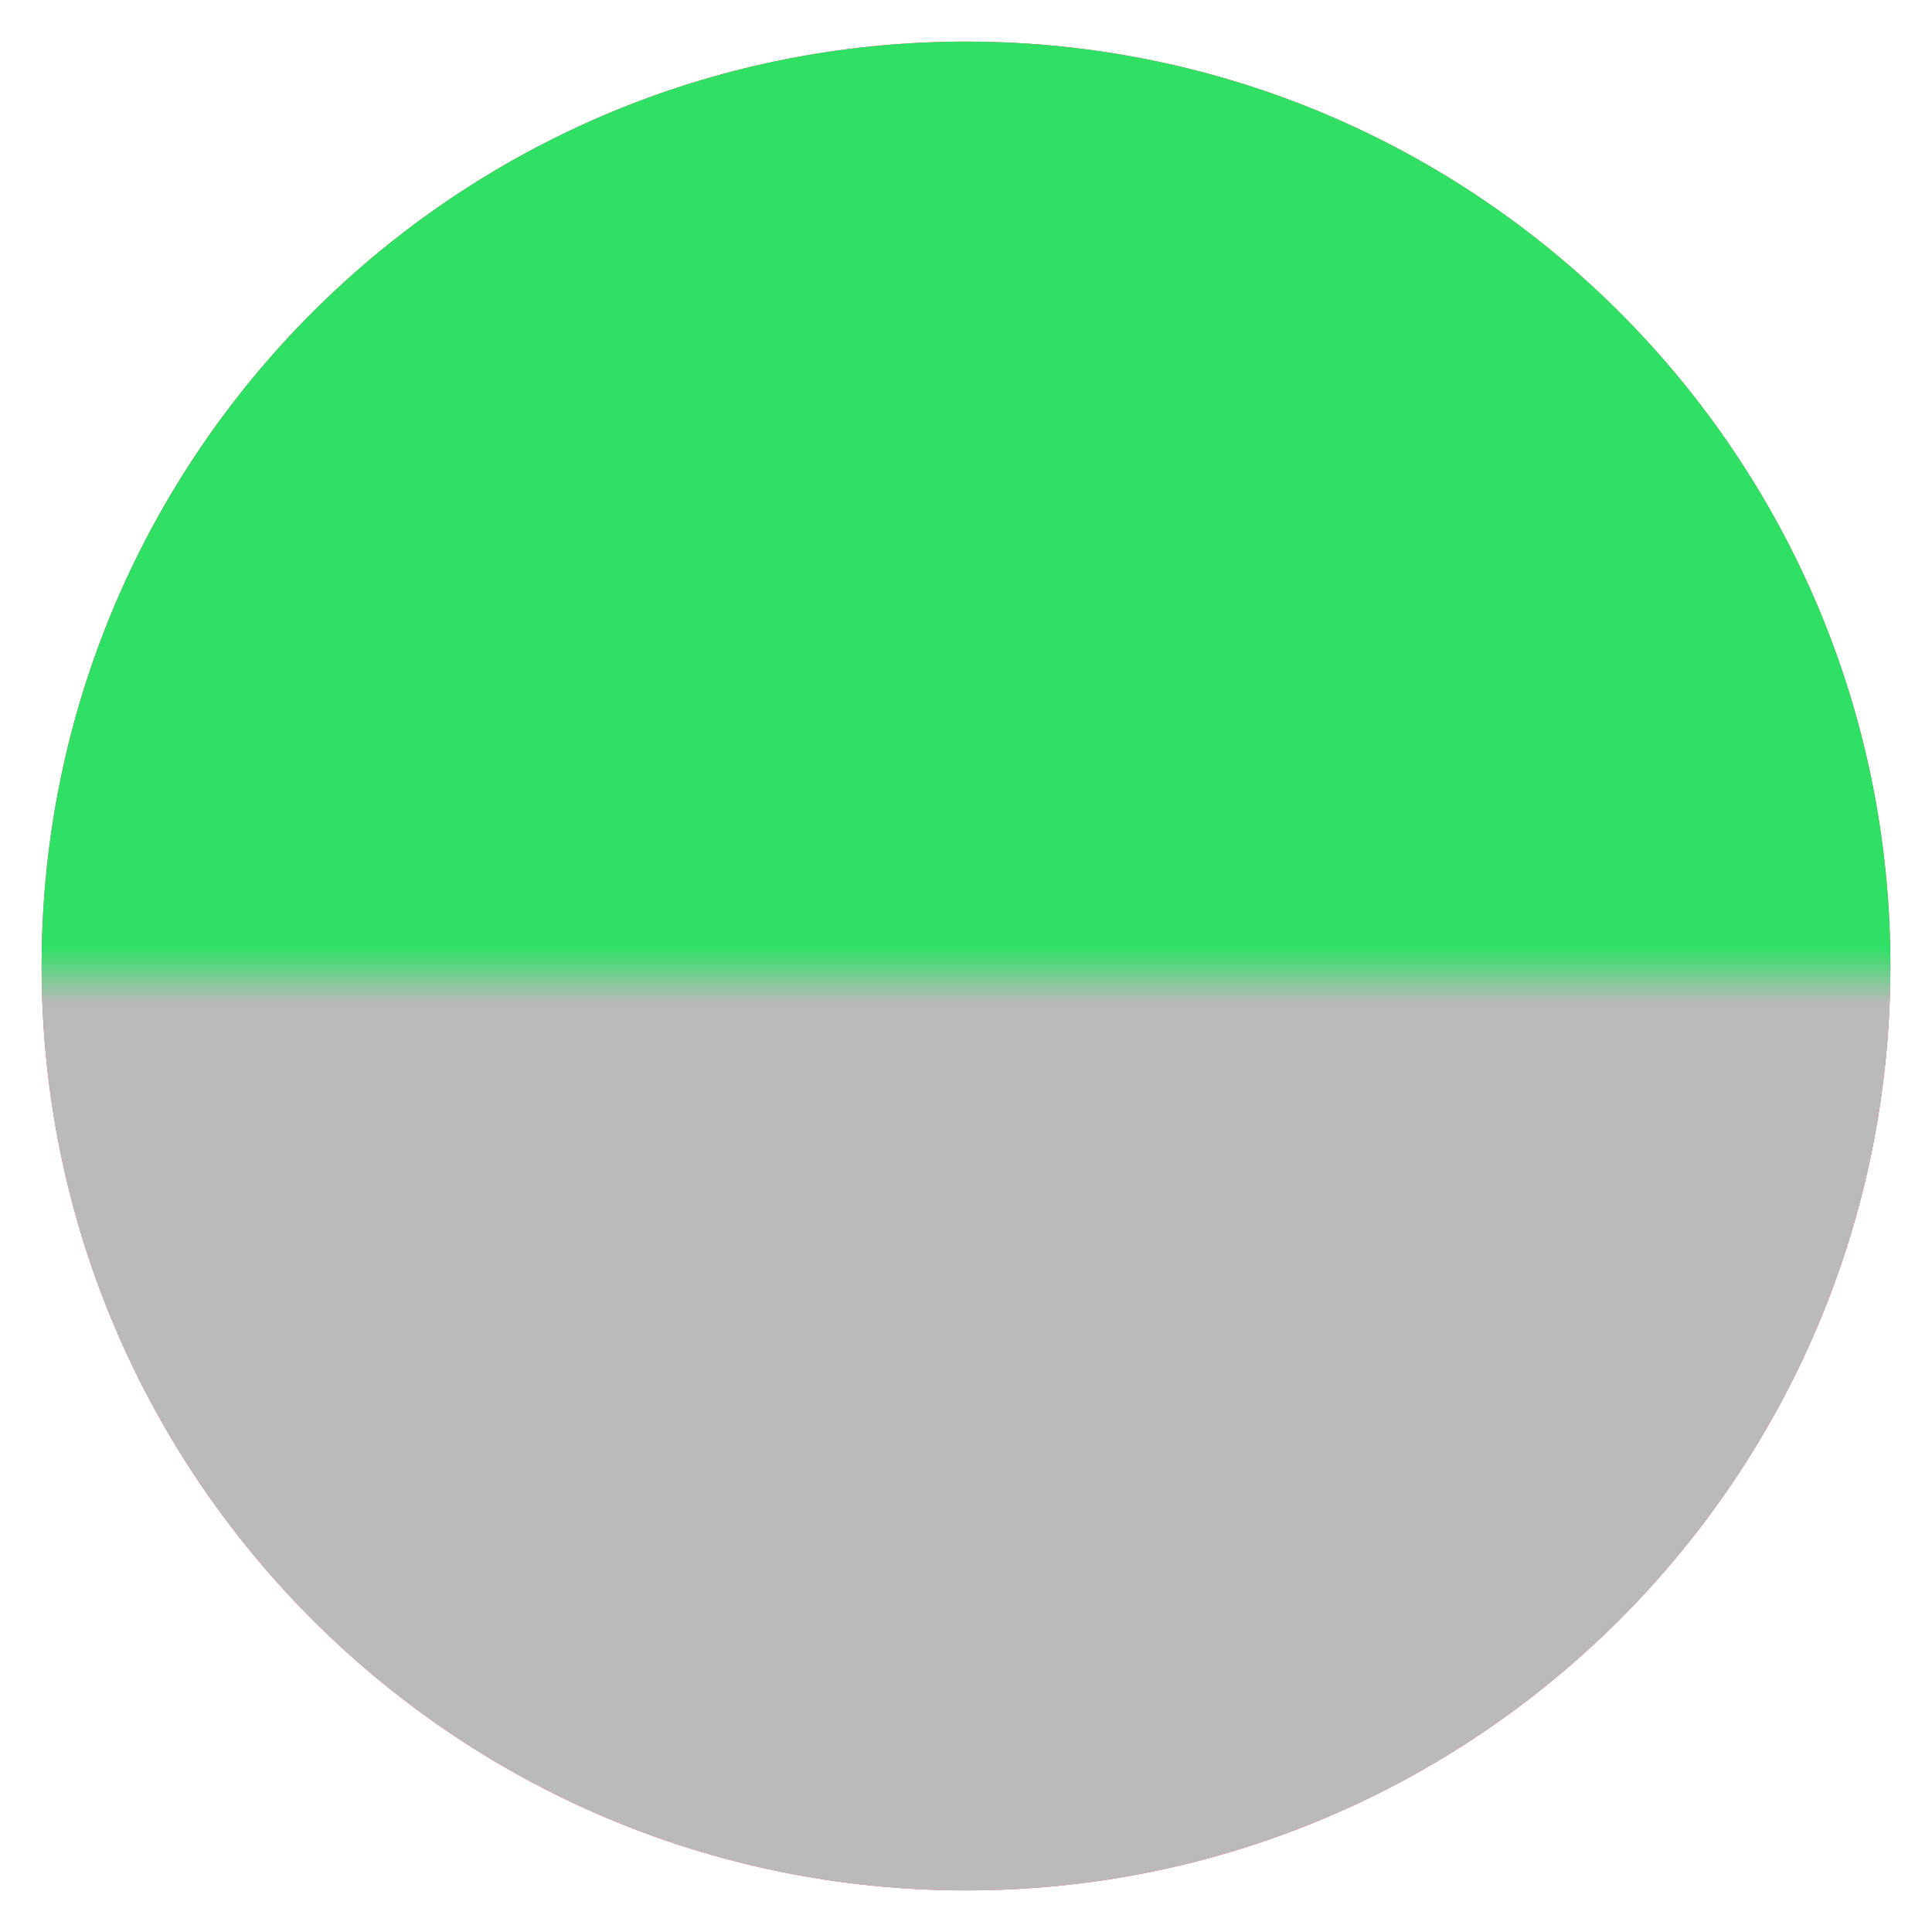
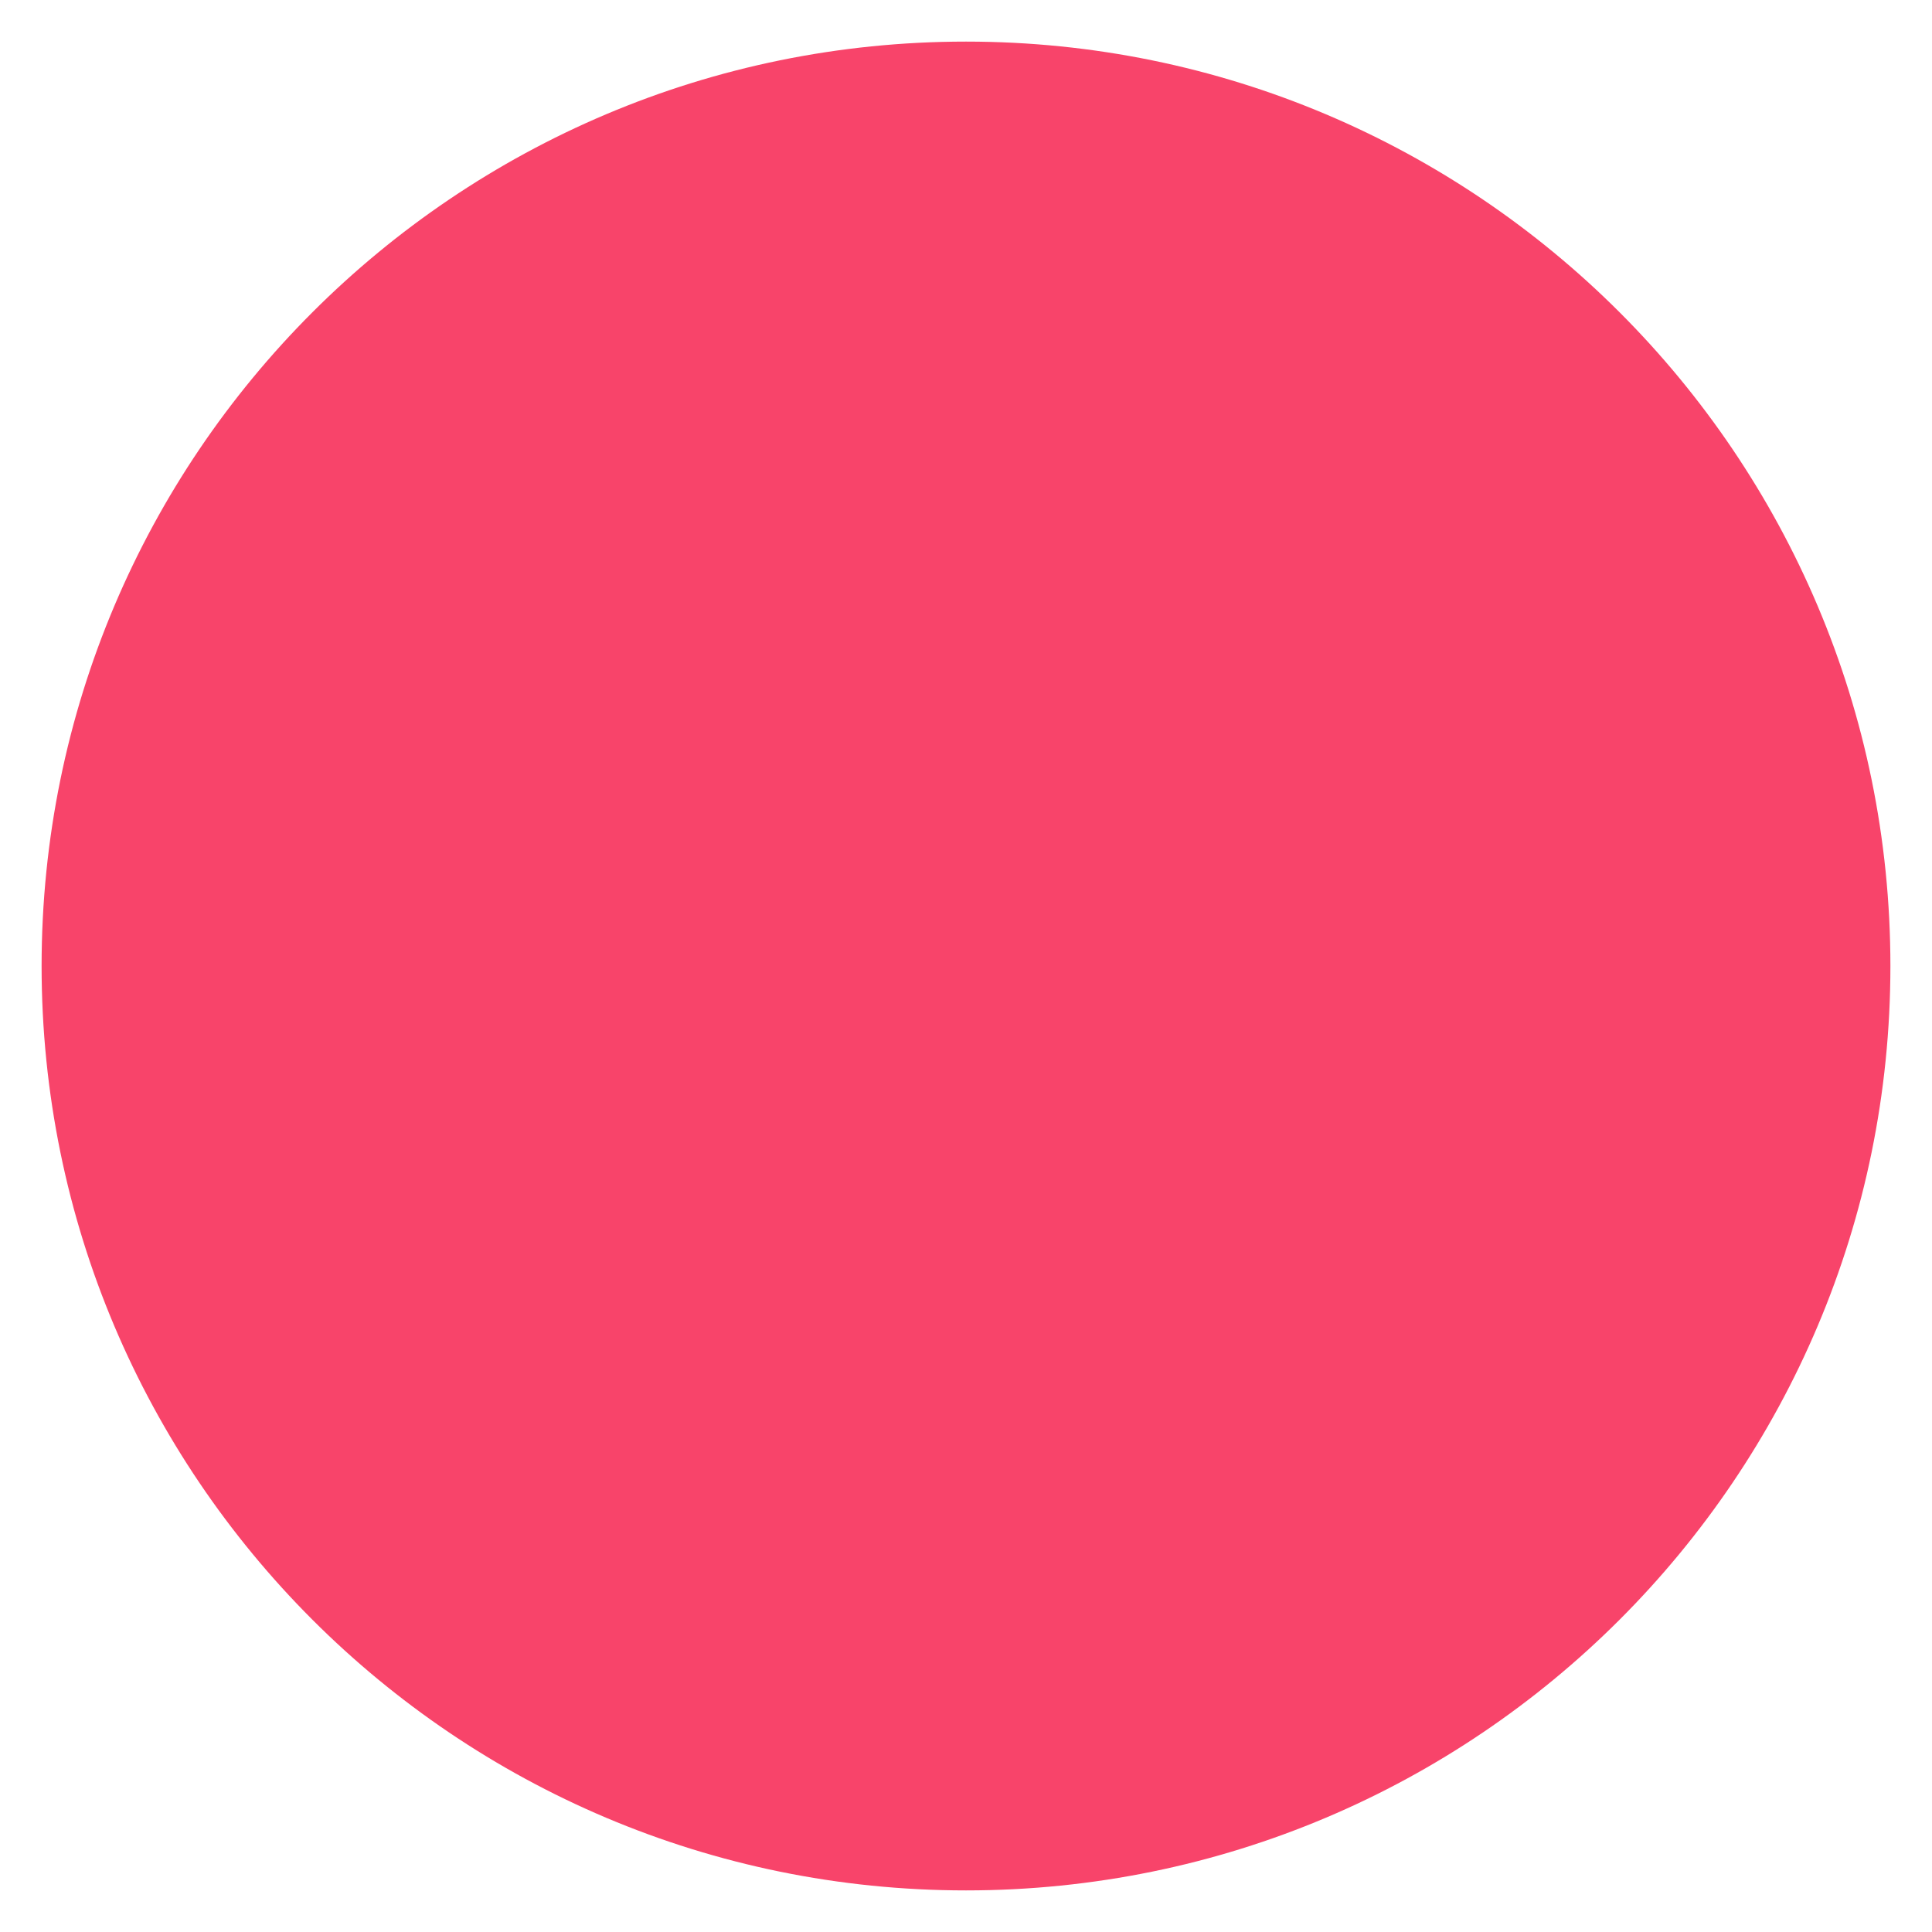
<svg xmlns="http://www.w3.org/2000/svg" width="32" height="32">
  <defs>
    <linearGradient id="a" x1="0%" x2="0%" y1="100%" y2="0%">
      <stop offset="48%" stop-color="#BABABA" />
      <stop offset="51%" stop-color="#2FE065" />
    </linearGradient>
  </defs>
  <path fill="#F8446A" fill-rule="evenodd" d="M16 .689C24.456.689 31.311 7.544 31.311 16S24.456 31.311 16 31.311.689 24.456.689 16 7.544.689 16 .689z" />
-   <path fill="url(#a)" d="M16 .689C24.456.689 31.311 7.544 31.311 16S24.456 31.311 16 31.311.689 24.456.689 16 7.544.689 16 .689z" />
</svg>